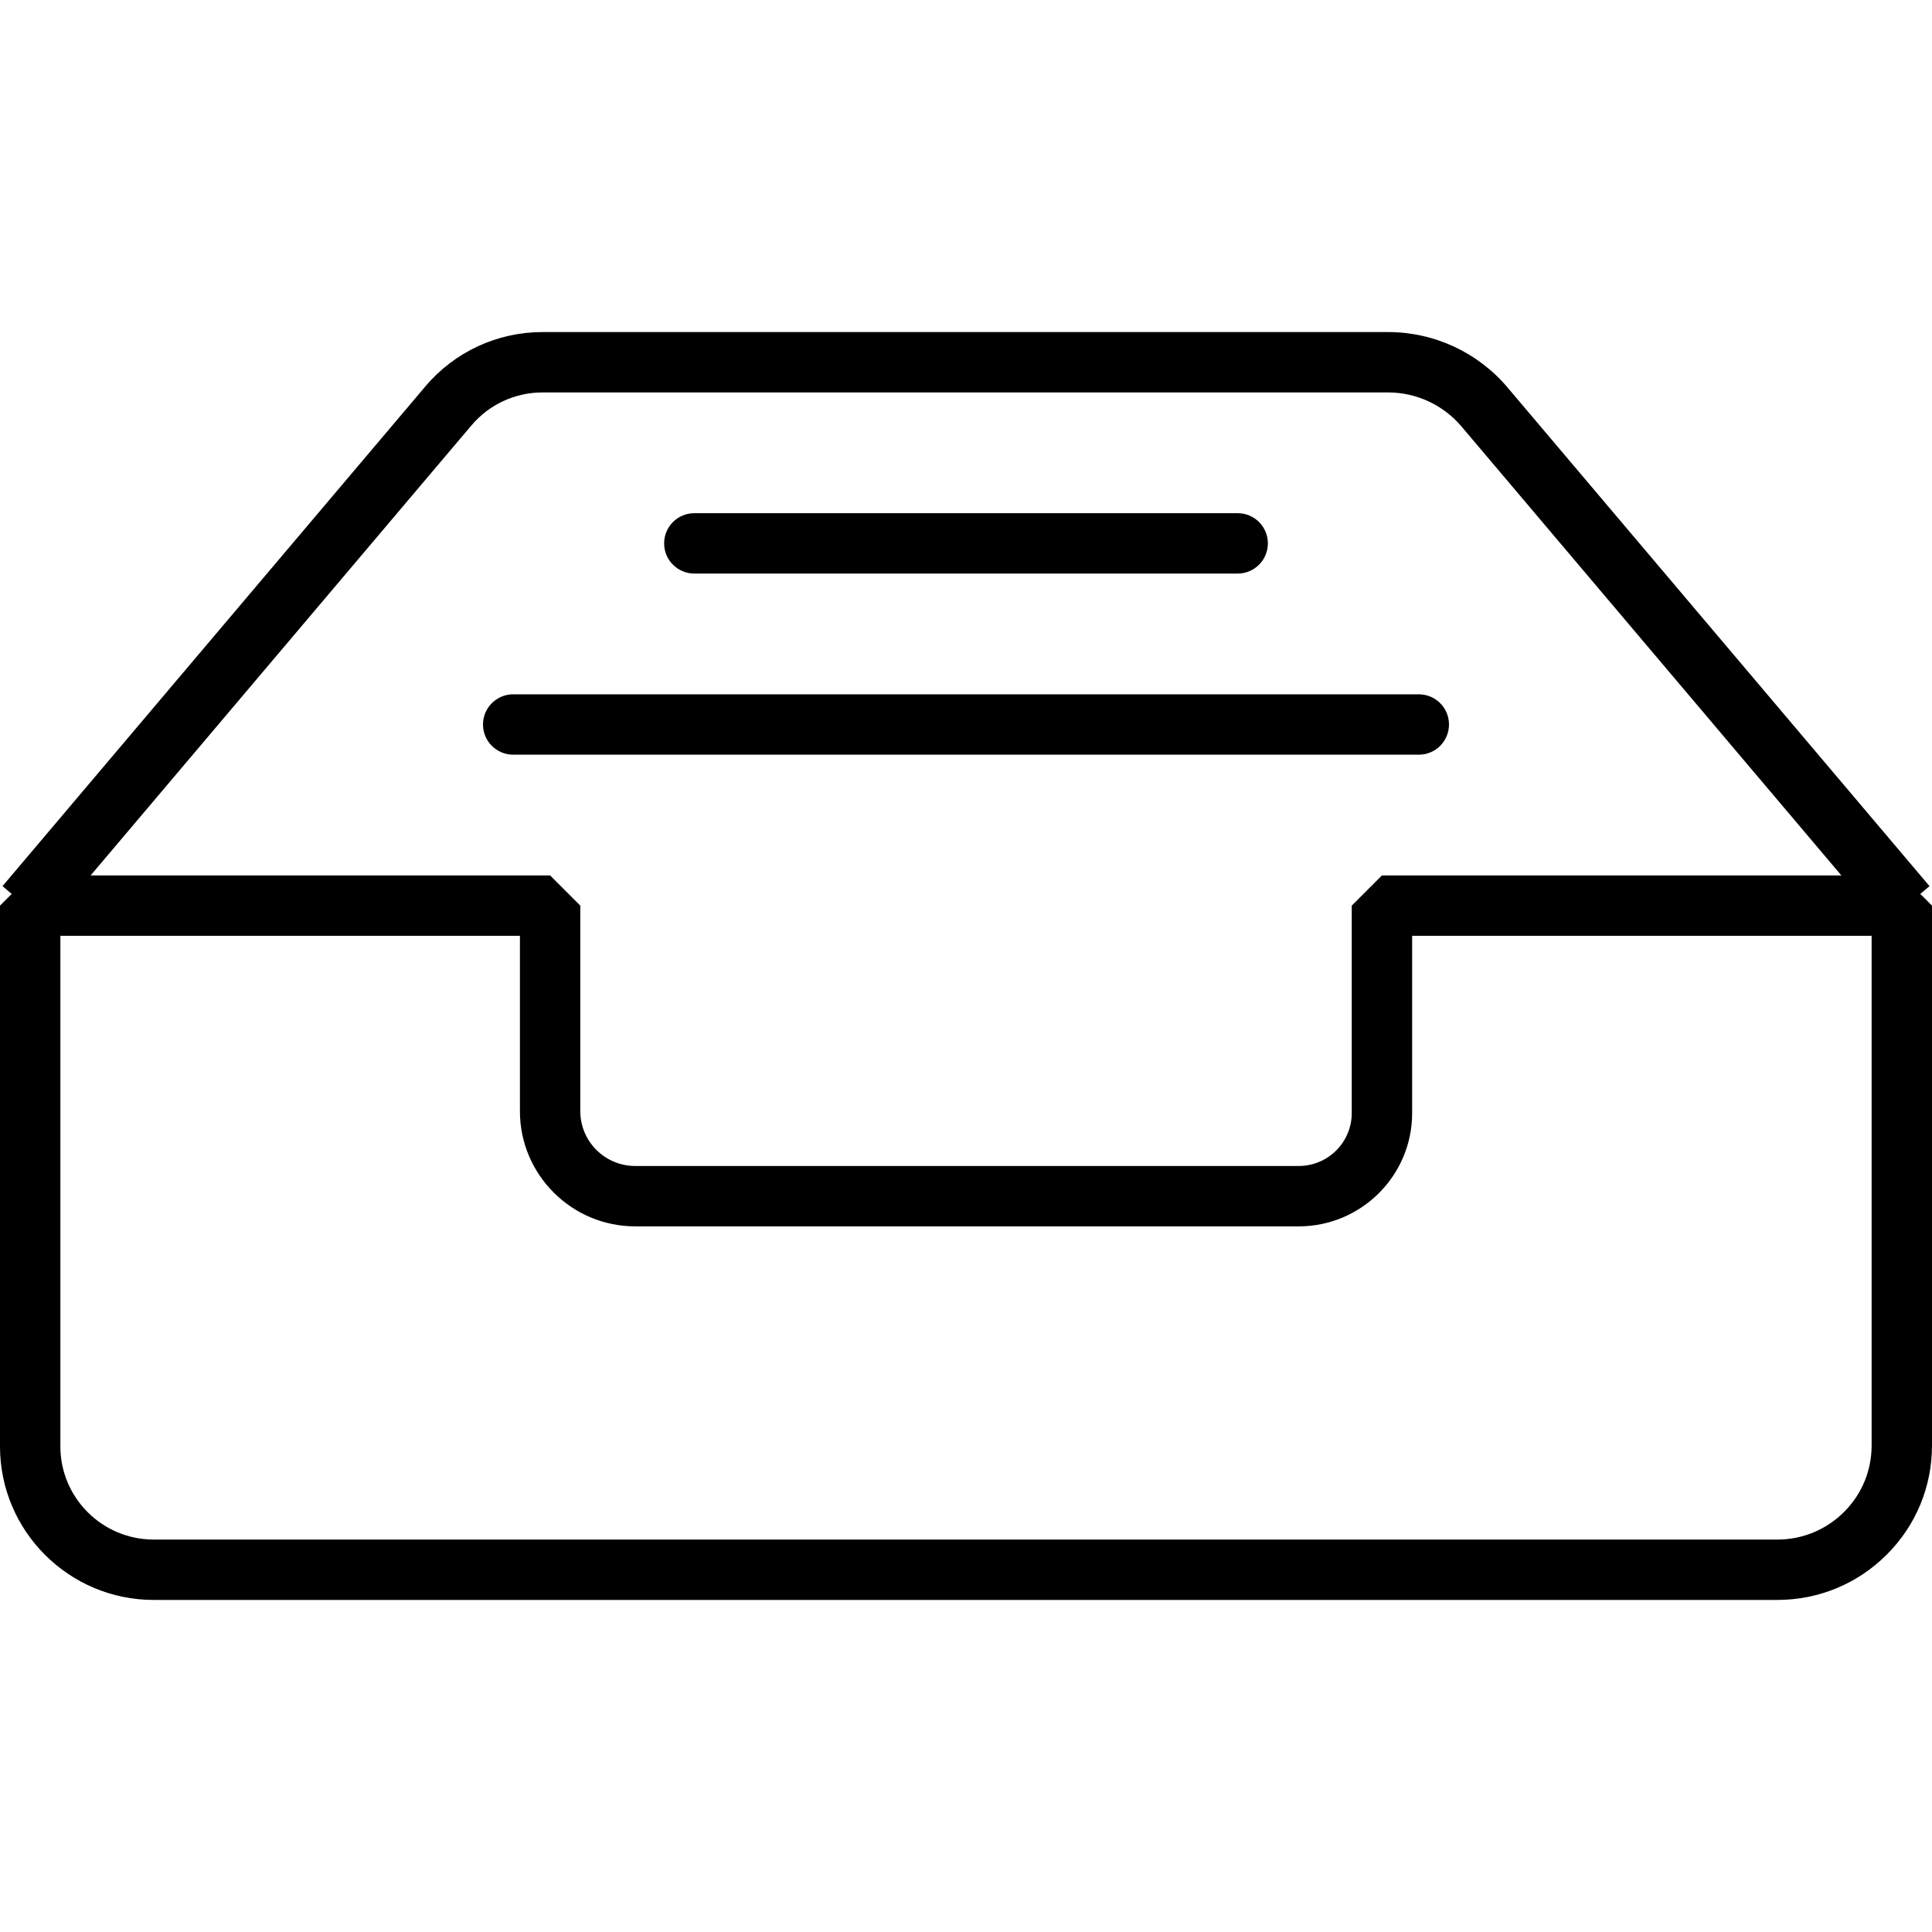
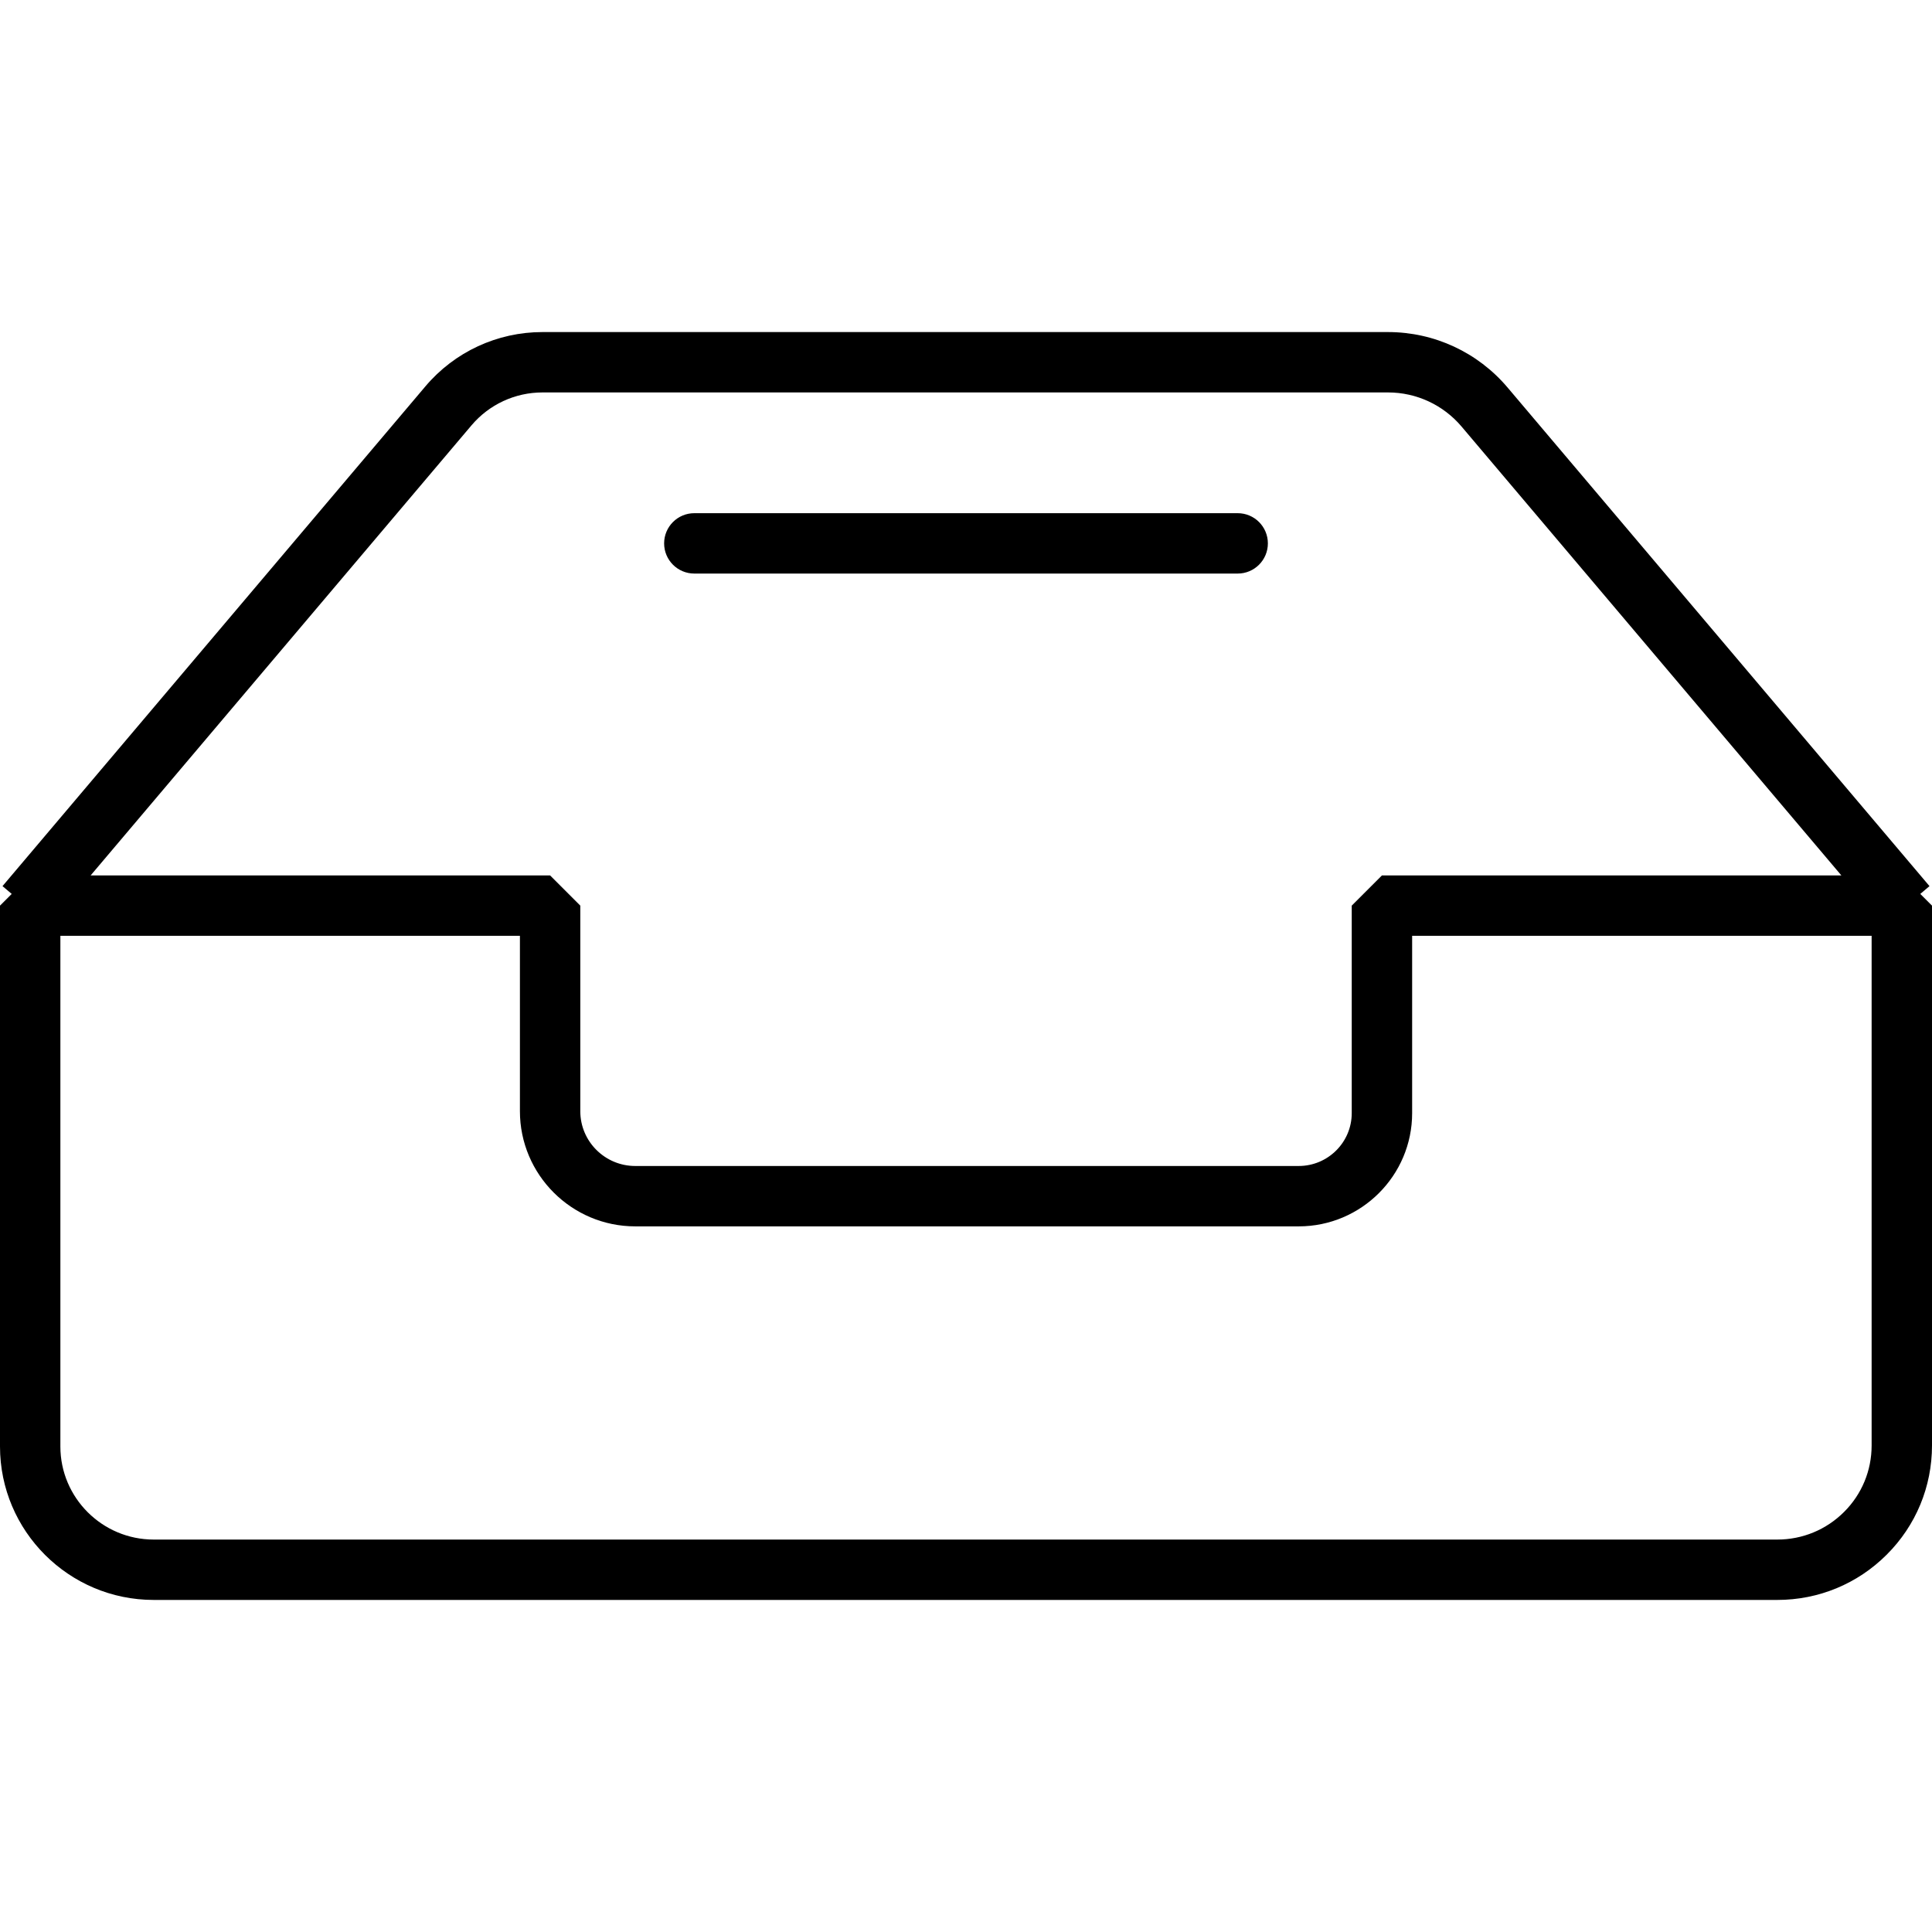
<svg xmlns="http://www.w3.org/2000/svg" fill="#000000" height="800px" width="800px" version="1.1" id="Layer_1" viewBox="0 0 64 64" enable-background="new 0 0 64 64" xml:space="preserve">
  <g id="Mailbox">
    <path d="M63.612,29.612l0.305-0.258L49.942,12.839C48.954,11.67,47.51,11,45.979,11   H17.97c-1.498,0-2.912,0.656-3.878,1.799L0.083,29.354l0.305,0.258L0,30v17.916   C0,50.719,2.284,53,5.092,53h53.782c1.369,0,2.656-0.532,3.624-1.498   C63.467,50.536,64,49.25,64,47.882V30L63.612,29.612z M15.618,14.091   C16.204,13.398,17.062,13,17.97,13h28.01c0.94,0,1.828,0.412,2.436,1.13L60.998,29   H45.778l-1,1v6.874c0,0.966-0.788,1.751-1.758,1.751H21.044   c-1.004,0-1.821-0.814-1.821-1.816V30l-1-1H3.002L15.618,14.091z M62,47.882   c0,0.833-0.324,1.616-0.914,2.204C60.495,50.675,59.71,51,58.874,51H5.092   c-1.704,0-3.092-1.383-3.092-3.084V31h15.223v5.809c0,2.104,1.714,3.816,3.821,3.816   h21.977c2.072,0,3.758-1.683,3.758-3.751V31H62V47.882z" />
-     <path d="M17,25h30c0.553,0,1-0.448,1-1s-0.447-1-1-1H17c-0.553,0-1,0.448-1,1S16.447,25,17,25z" />
    <path d="M23,19h18c0.553,0,1-0.448,1-1s-0.447-1-1-1H23c-0.553,0-1,0.448-1,1S22.447,19,23,19z" />
  </g>
</svg>